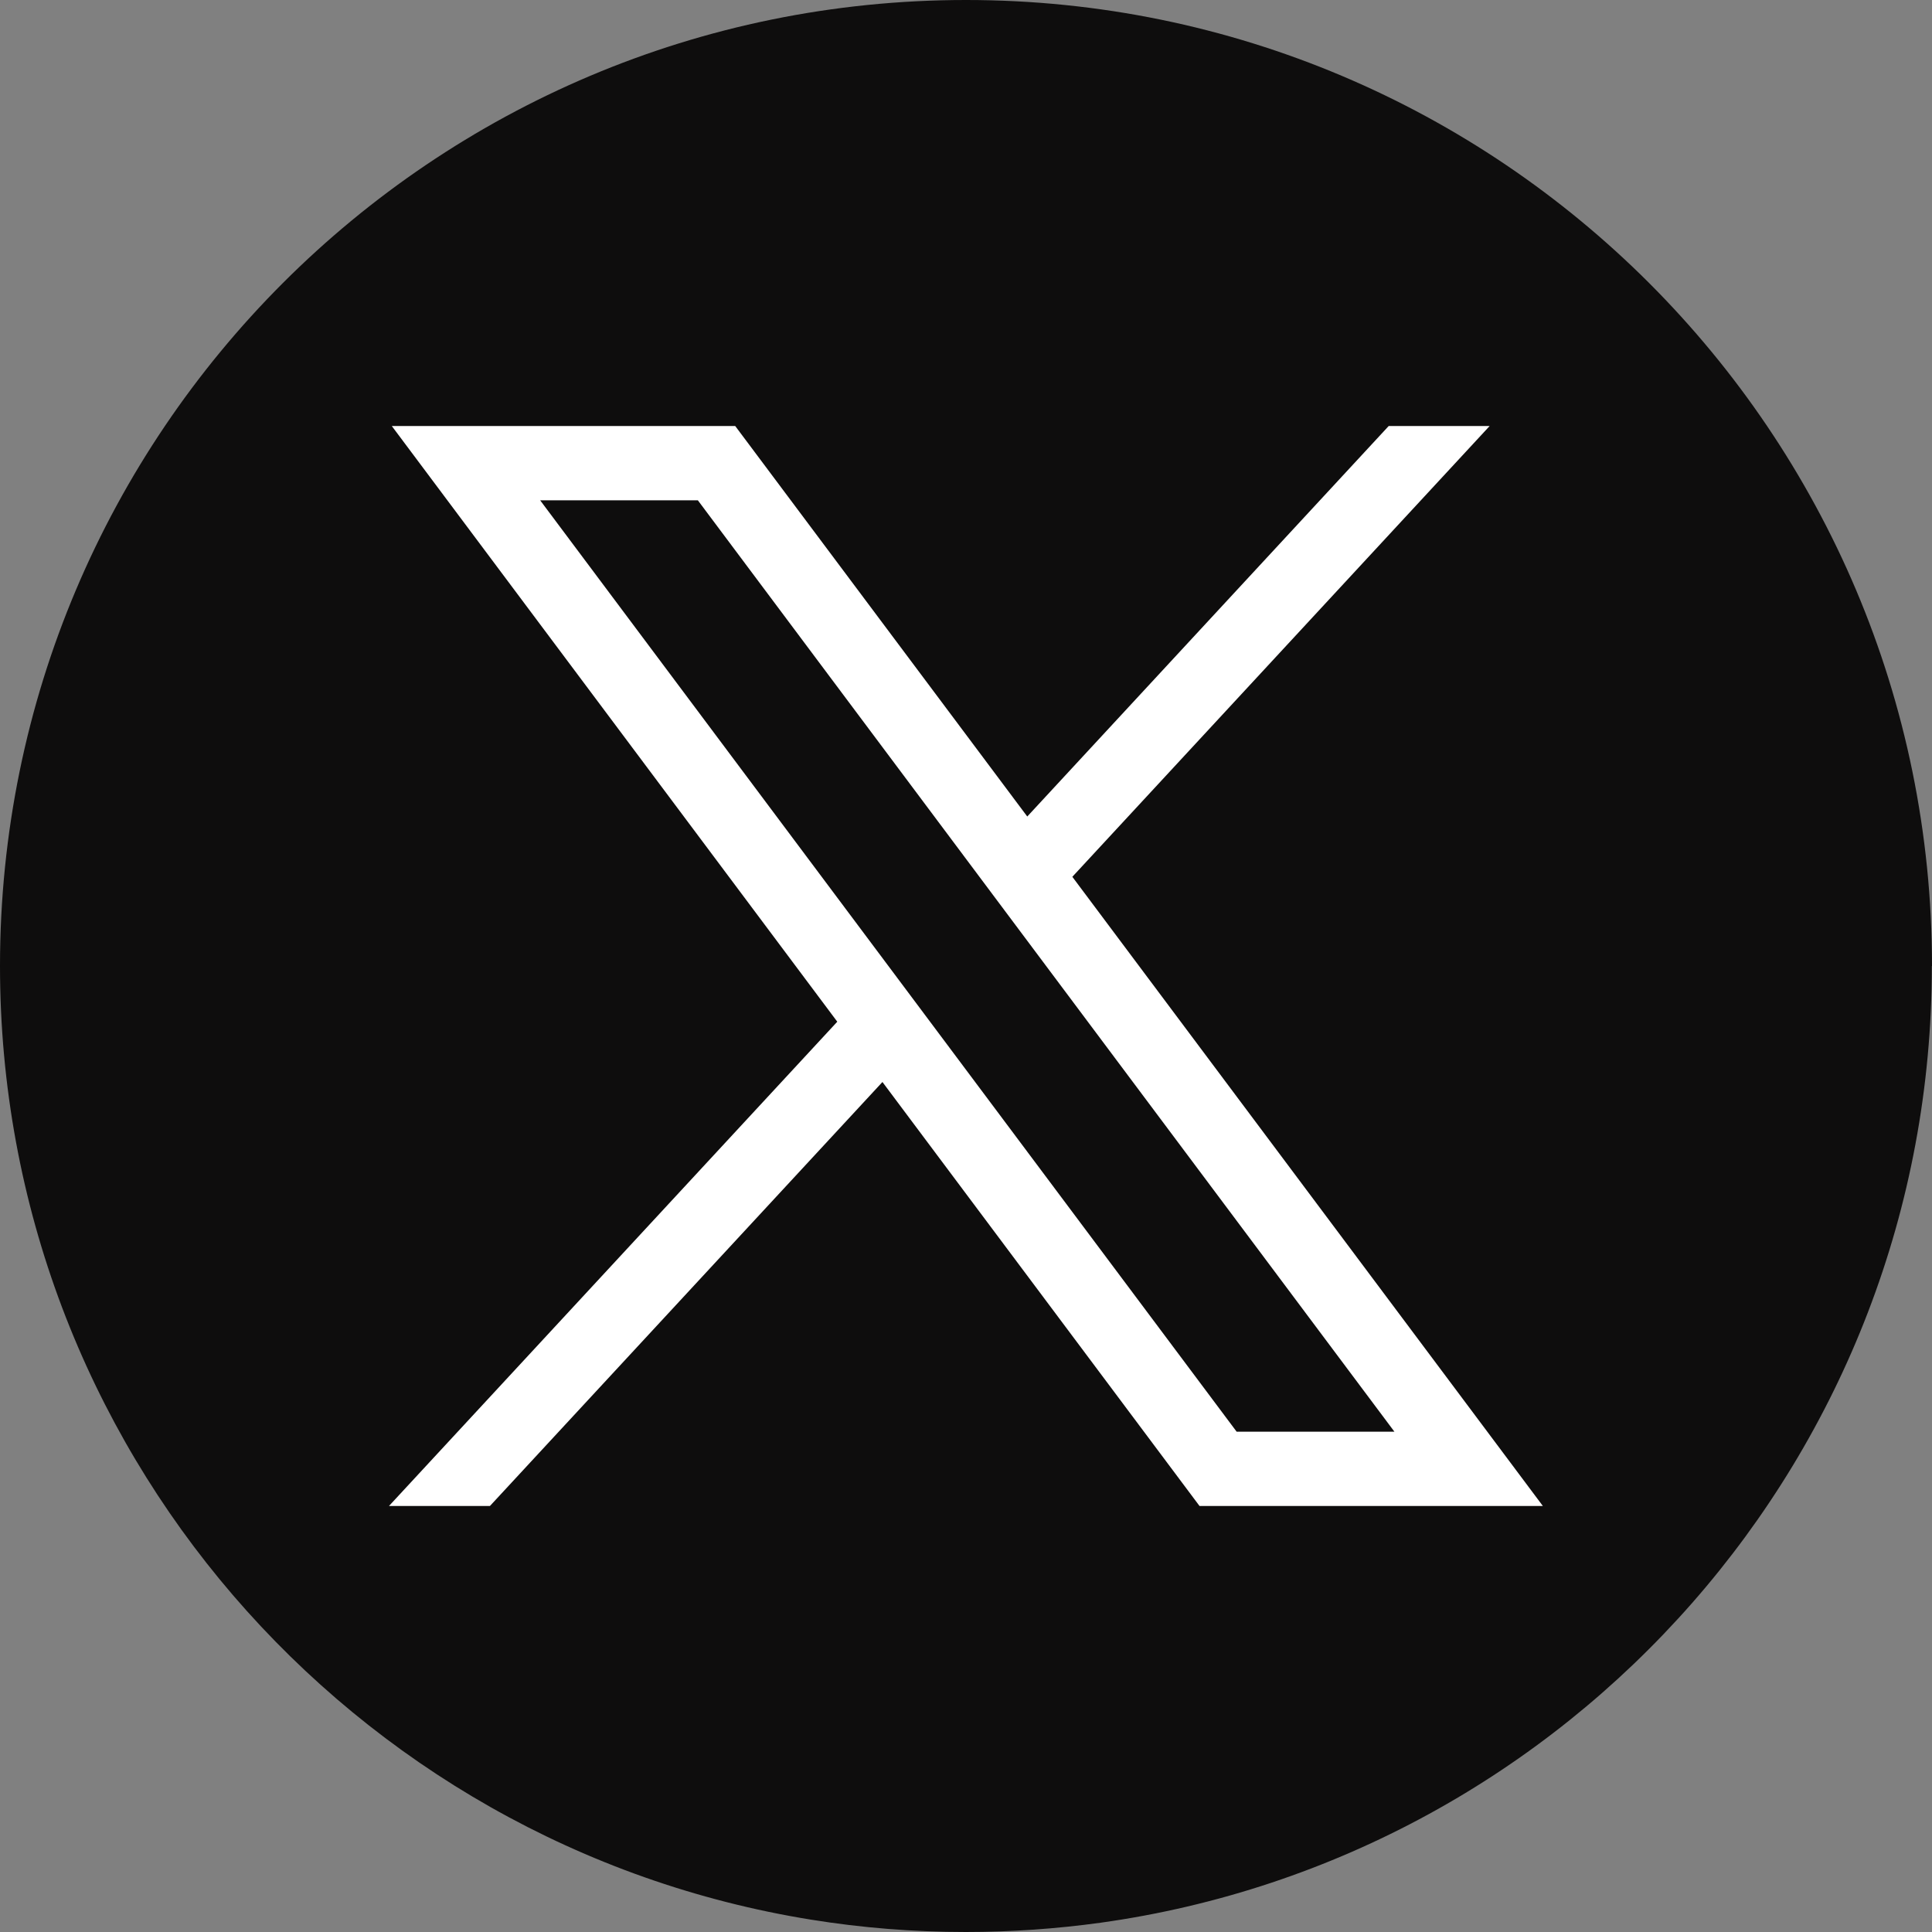
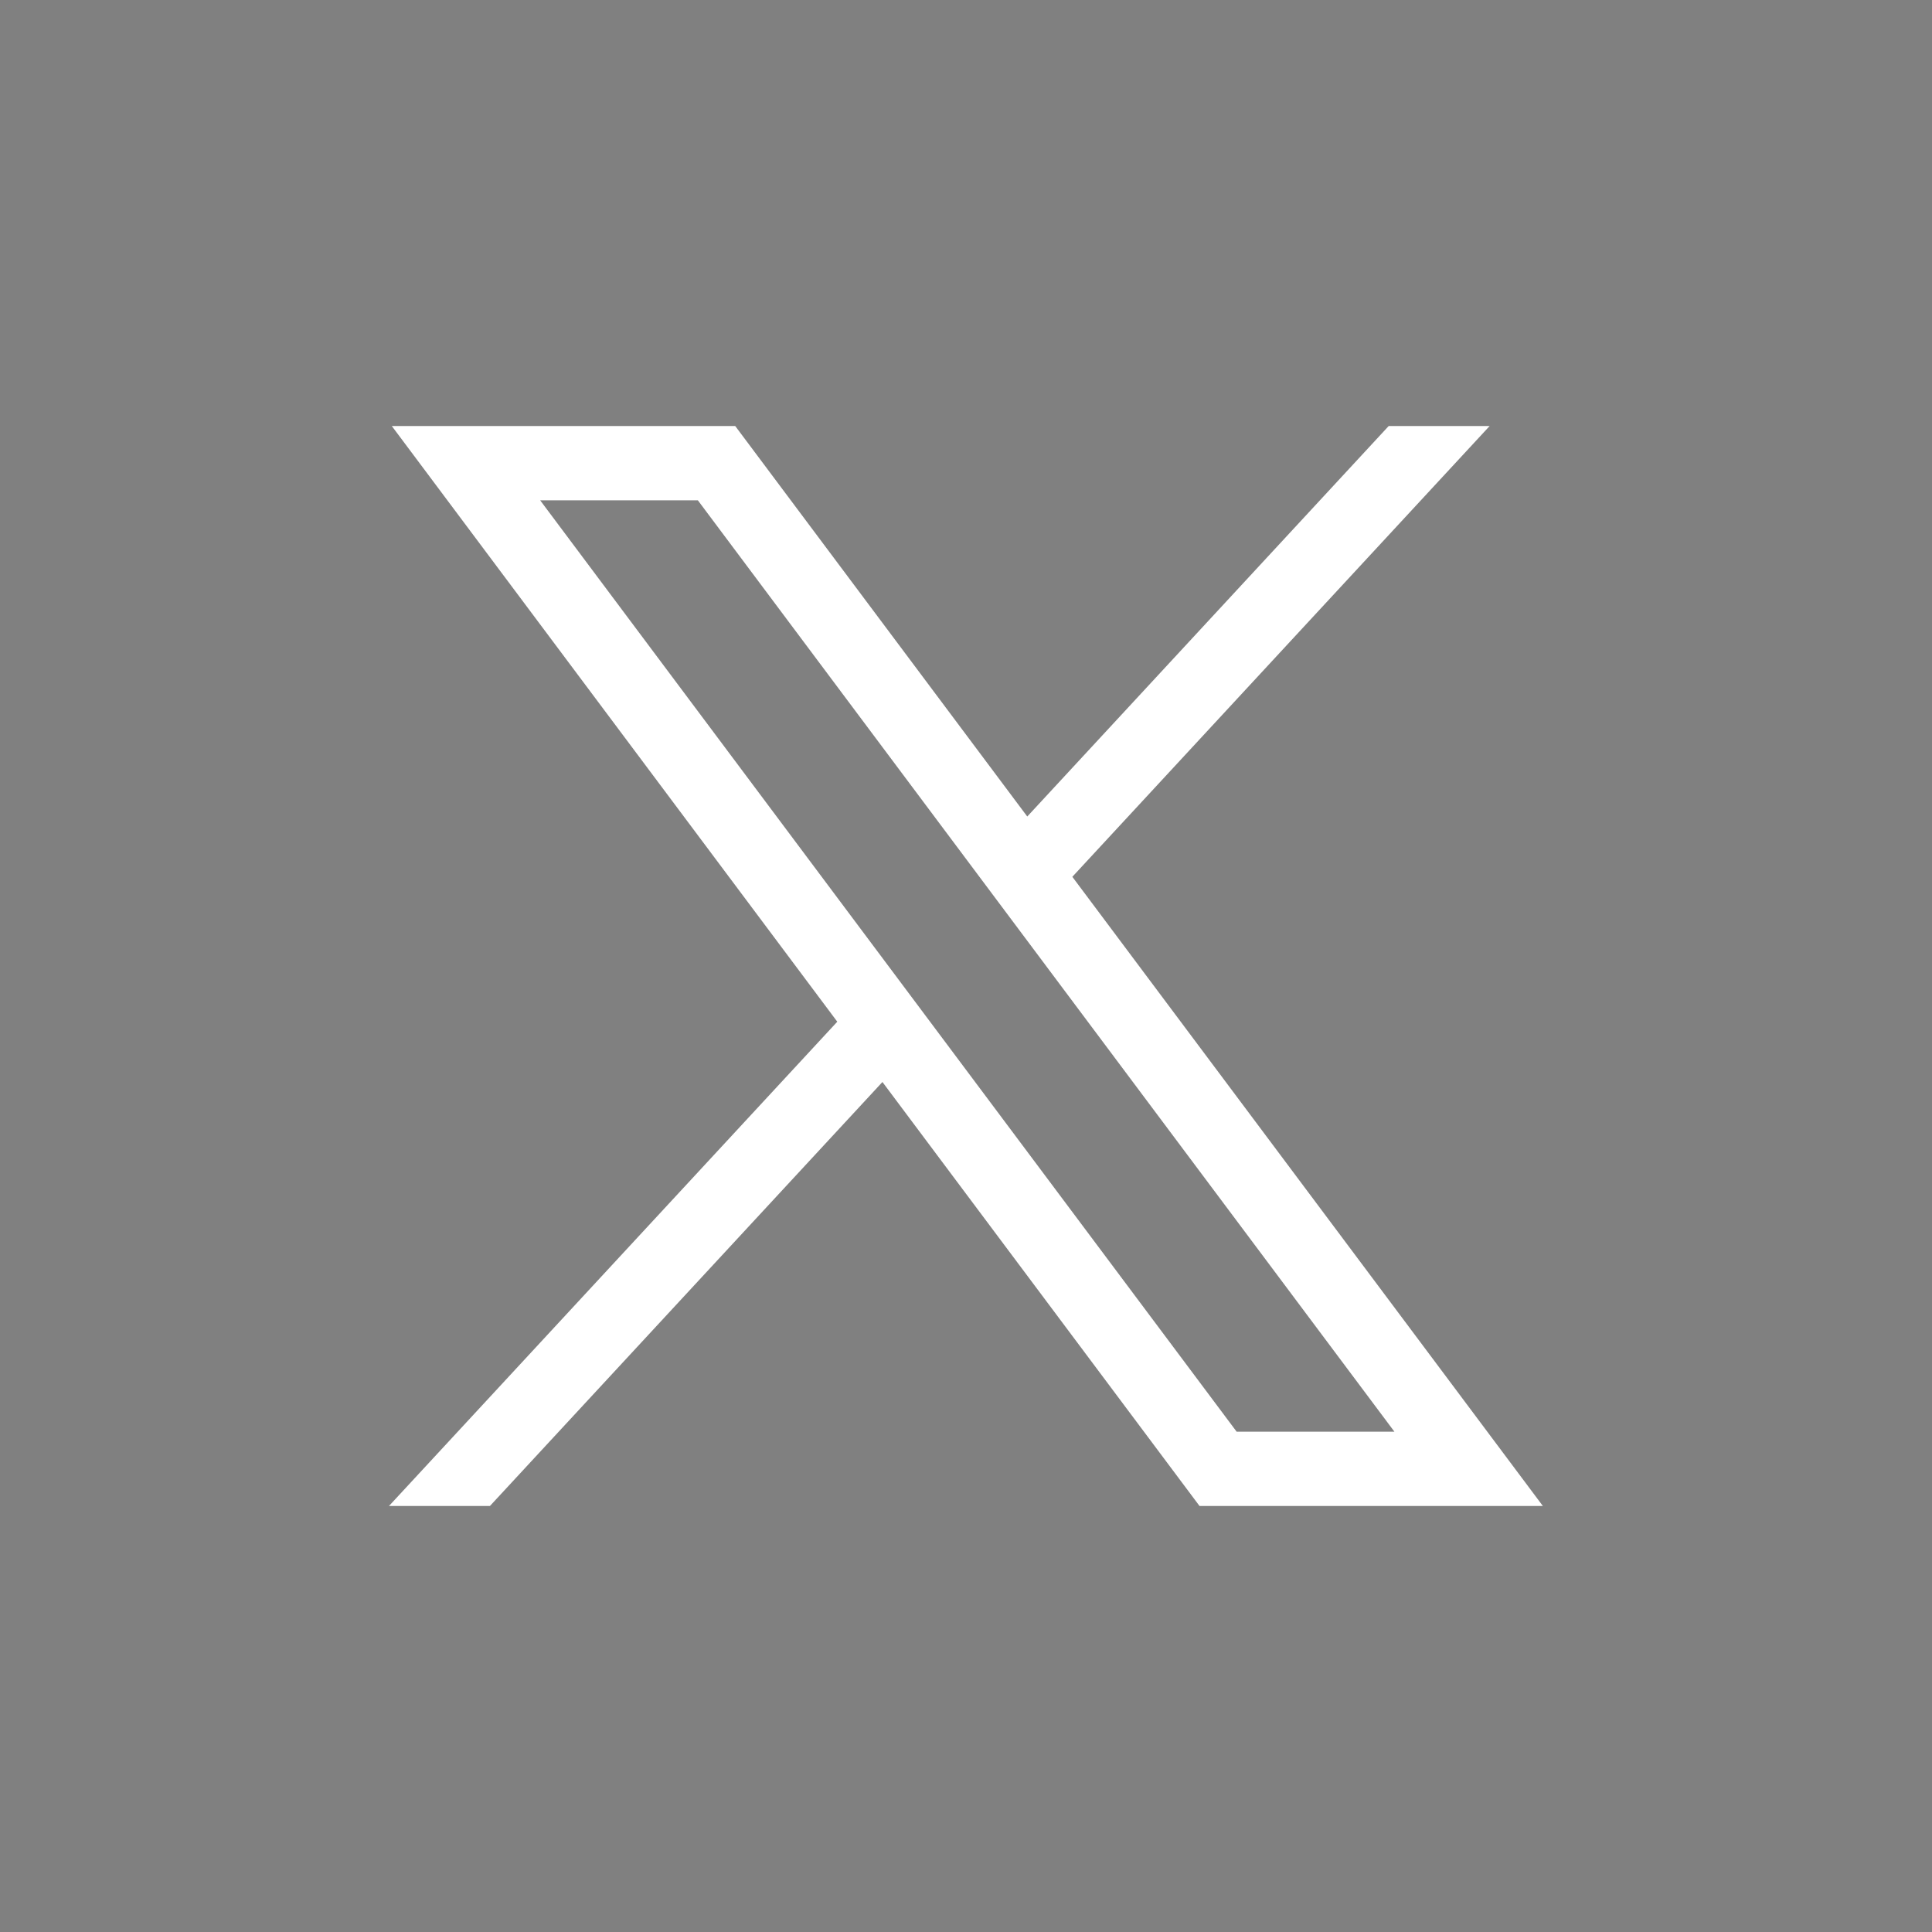
<svg xmlns="http://www.w3.org/2000/svg" width="24" height="24" viewBox="0 0 24 24" fill="none">
  <rect x="0" y="0" width="24" height="24" fill="#808080" stroke="none" />
-   <path d="M23.998 12C23.998 18.061 19.506 23.072 13.67 23.885C13.124 23.96 12.566 24 11.999 24C11.345 24 10.703 23.948 10.077 23.847C4.364 22.927 0 17.973 0 12C0 5.373 5.373 0 12 0C18.627 0 24 5.373 24 12H23.998Z" fill="#0E0D0D" />
  <path d="M4.867 5.292L10.401 12.692L4.832 18.708H6.086L10.962 13.441L14.901 18.708H19.166L13.321 10.892L18.505 5.292H17.251L12.761 10.143L9.133 5.292H4.867H4.867ZM6.71 6.215H8.669L17.322 17.785H15.362L6.71 6.215Z" fill="white" />
</svg>